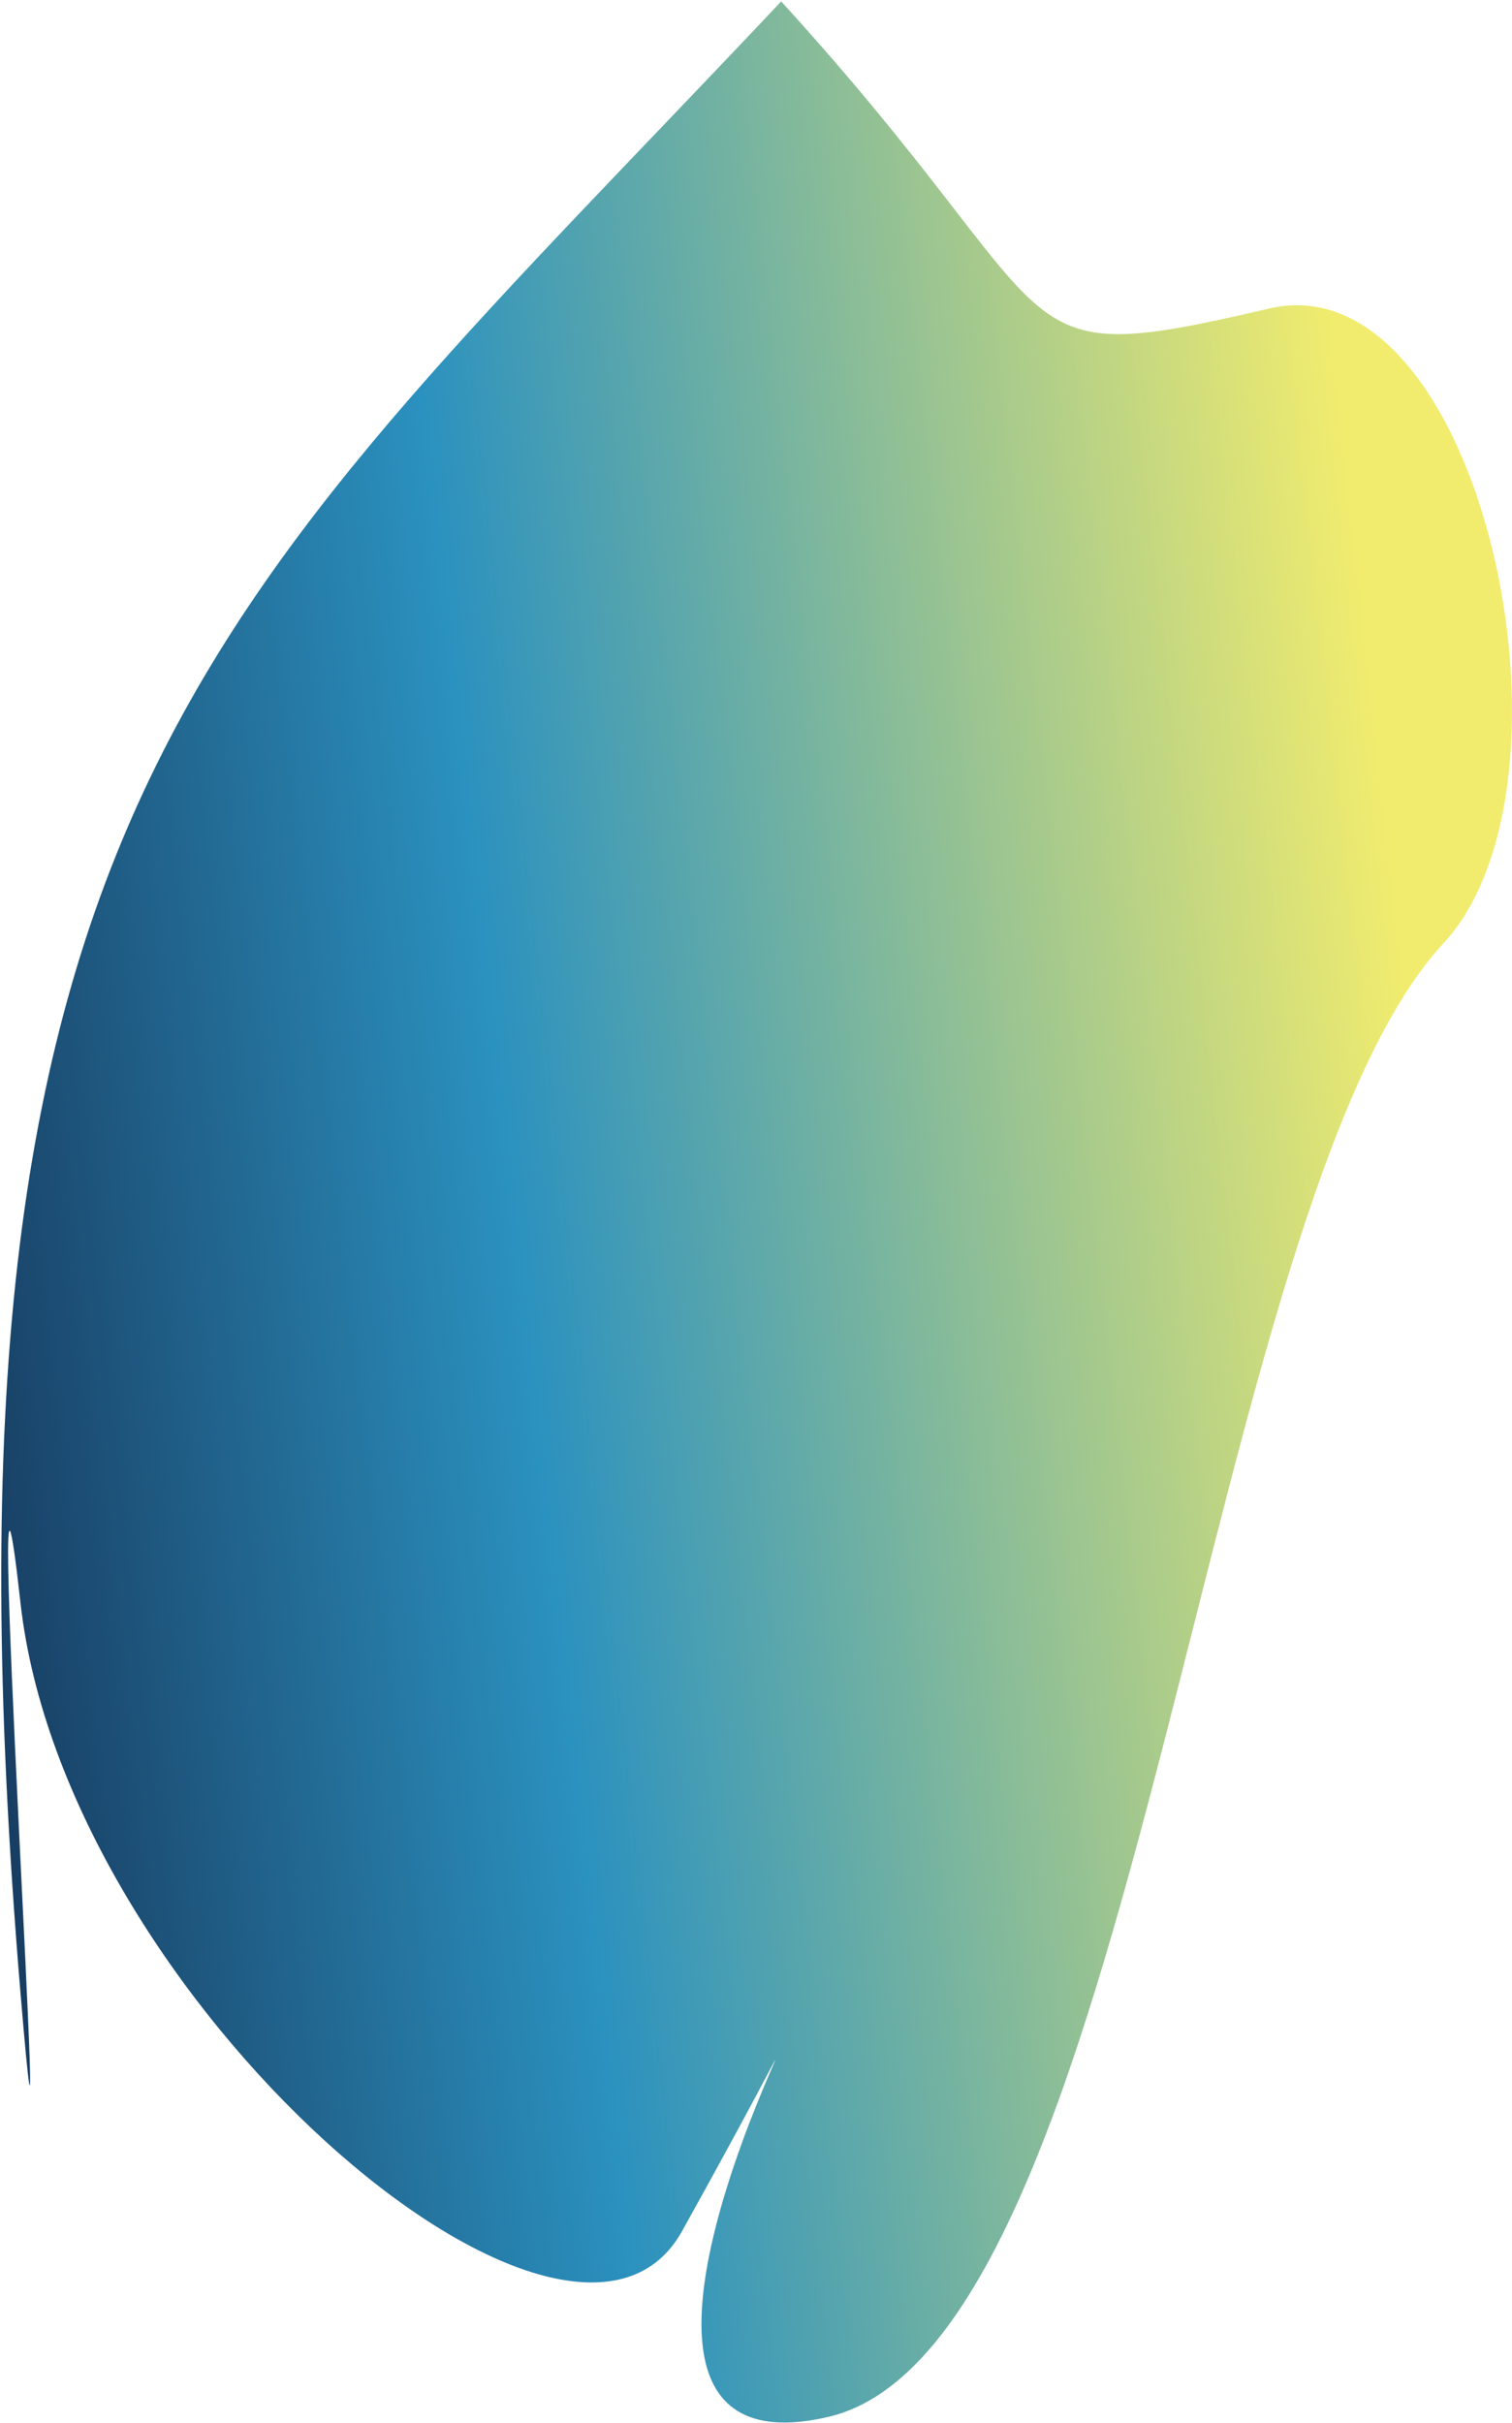
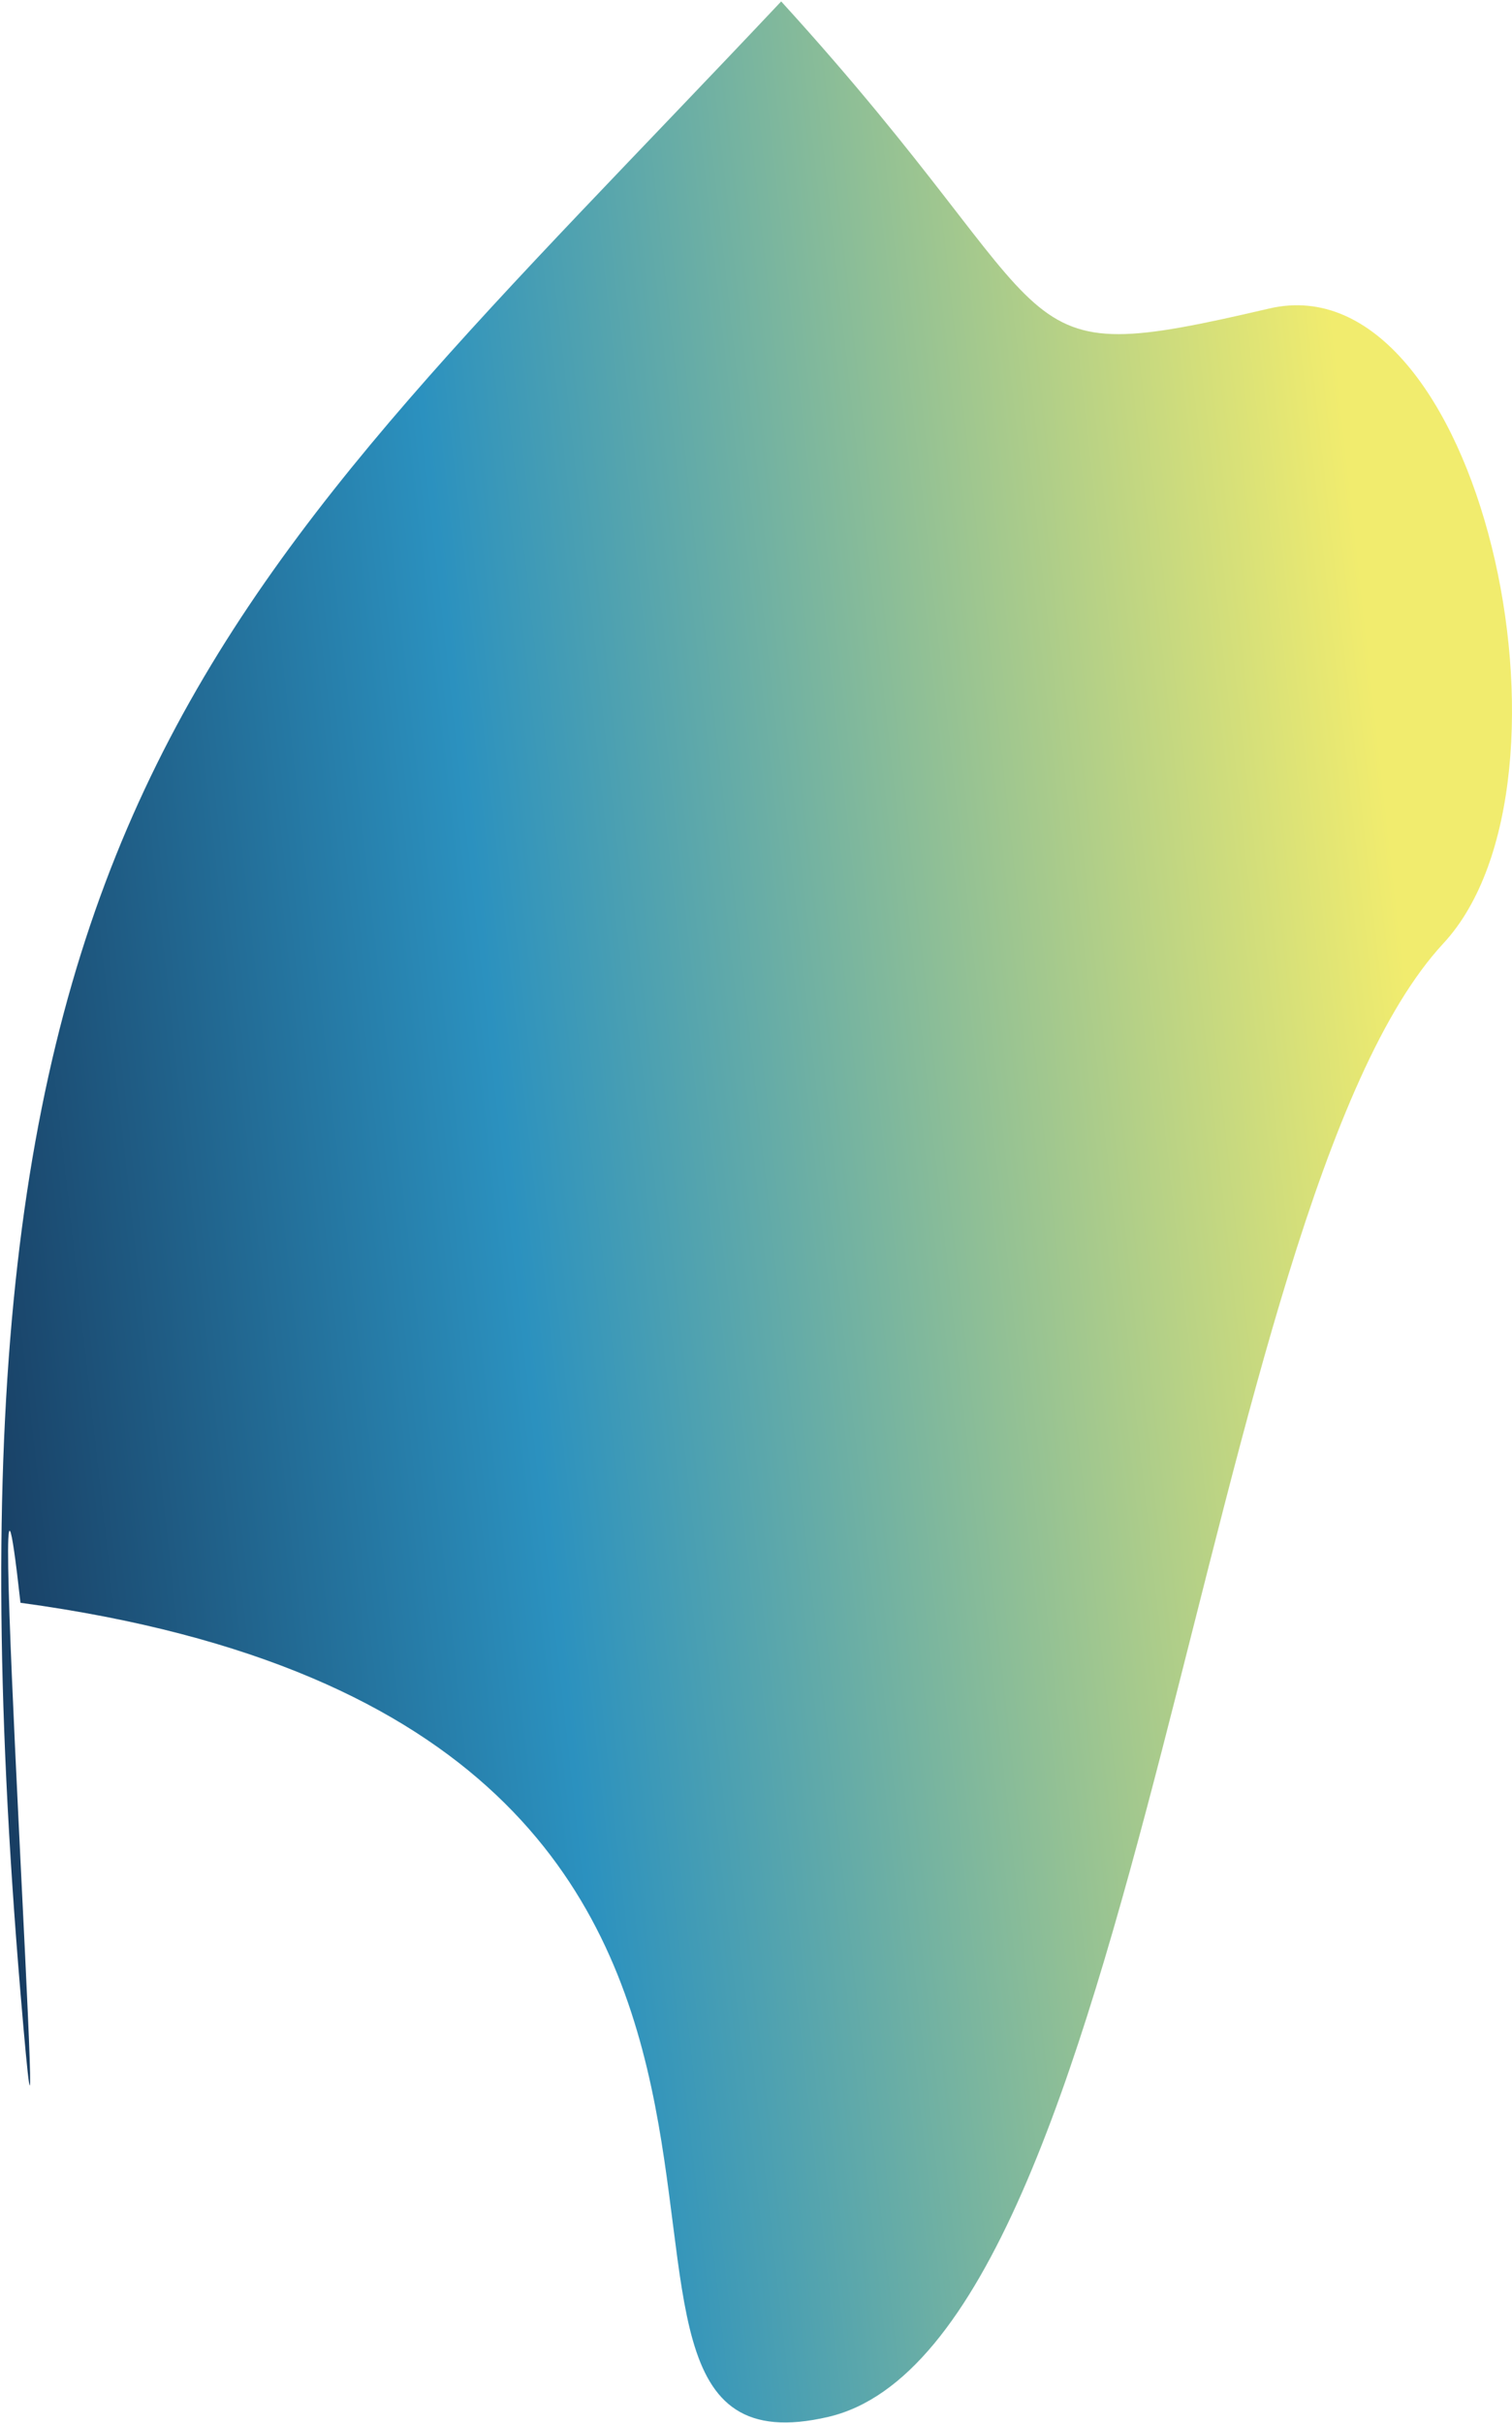
<svg xmlns="http://www.w3.org/2000/svg" width="712" height="1141" viewBox="0 0 712 1141" fill="none">
-   <path d="M9.642 938.325C26.294 1137.17 -9.584 581.625 9.642 754.694C30.418 941.695 268.323 1145.53 321.106 1050.69C452.318 814.924 232.266 1174.78 390.039 1138.03C536.907 1103.81 565.334 567.57 679.687 444.208C750.35 367.988 697.045 122.112 597.704 145.266C467.319 175.656 509.513 156.008 367.857 0.67C100.704 284.325 -37.299 377.742 9.642 938.325Z" fill="url(#paint0_linear_12_2)" />
+   <path d="M9.642 938.325C26.294 1137.17 -9.584 581.625 9.642 754.694C452.318 814.924 232.266 1174.78 390.039 1138.03C536.907 1103.81 565.334 567.57 679.687 444.208C750.35 367.988 697.045 122.112 597.704 145.266C467.319 175.656 509.513 156.008 367.857 0.67C100.704 284.325 -37.299 377.742 9.642 938.325Z" fill="url(#paint0_linear_12_2)" />
  <defs>
    <linearGradient id="paint0_linear_12_2" x1="-182.091" y1="509.951" x2="657.193" y2="416.542" gradientUnits="userSpaceOnUse">
      <stop stop-color="#0E1030" />
      <stop offset="0.49" stop-color="#2B91BF" />
      <stop offset="1" stop-color="#F1EC6E" />
    </linearGradient>
  </defs>
</svg>